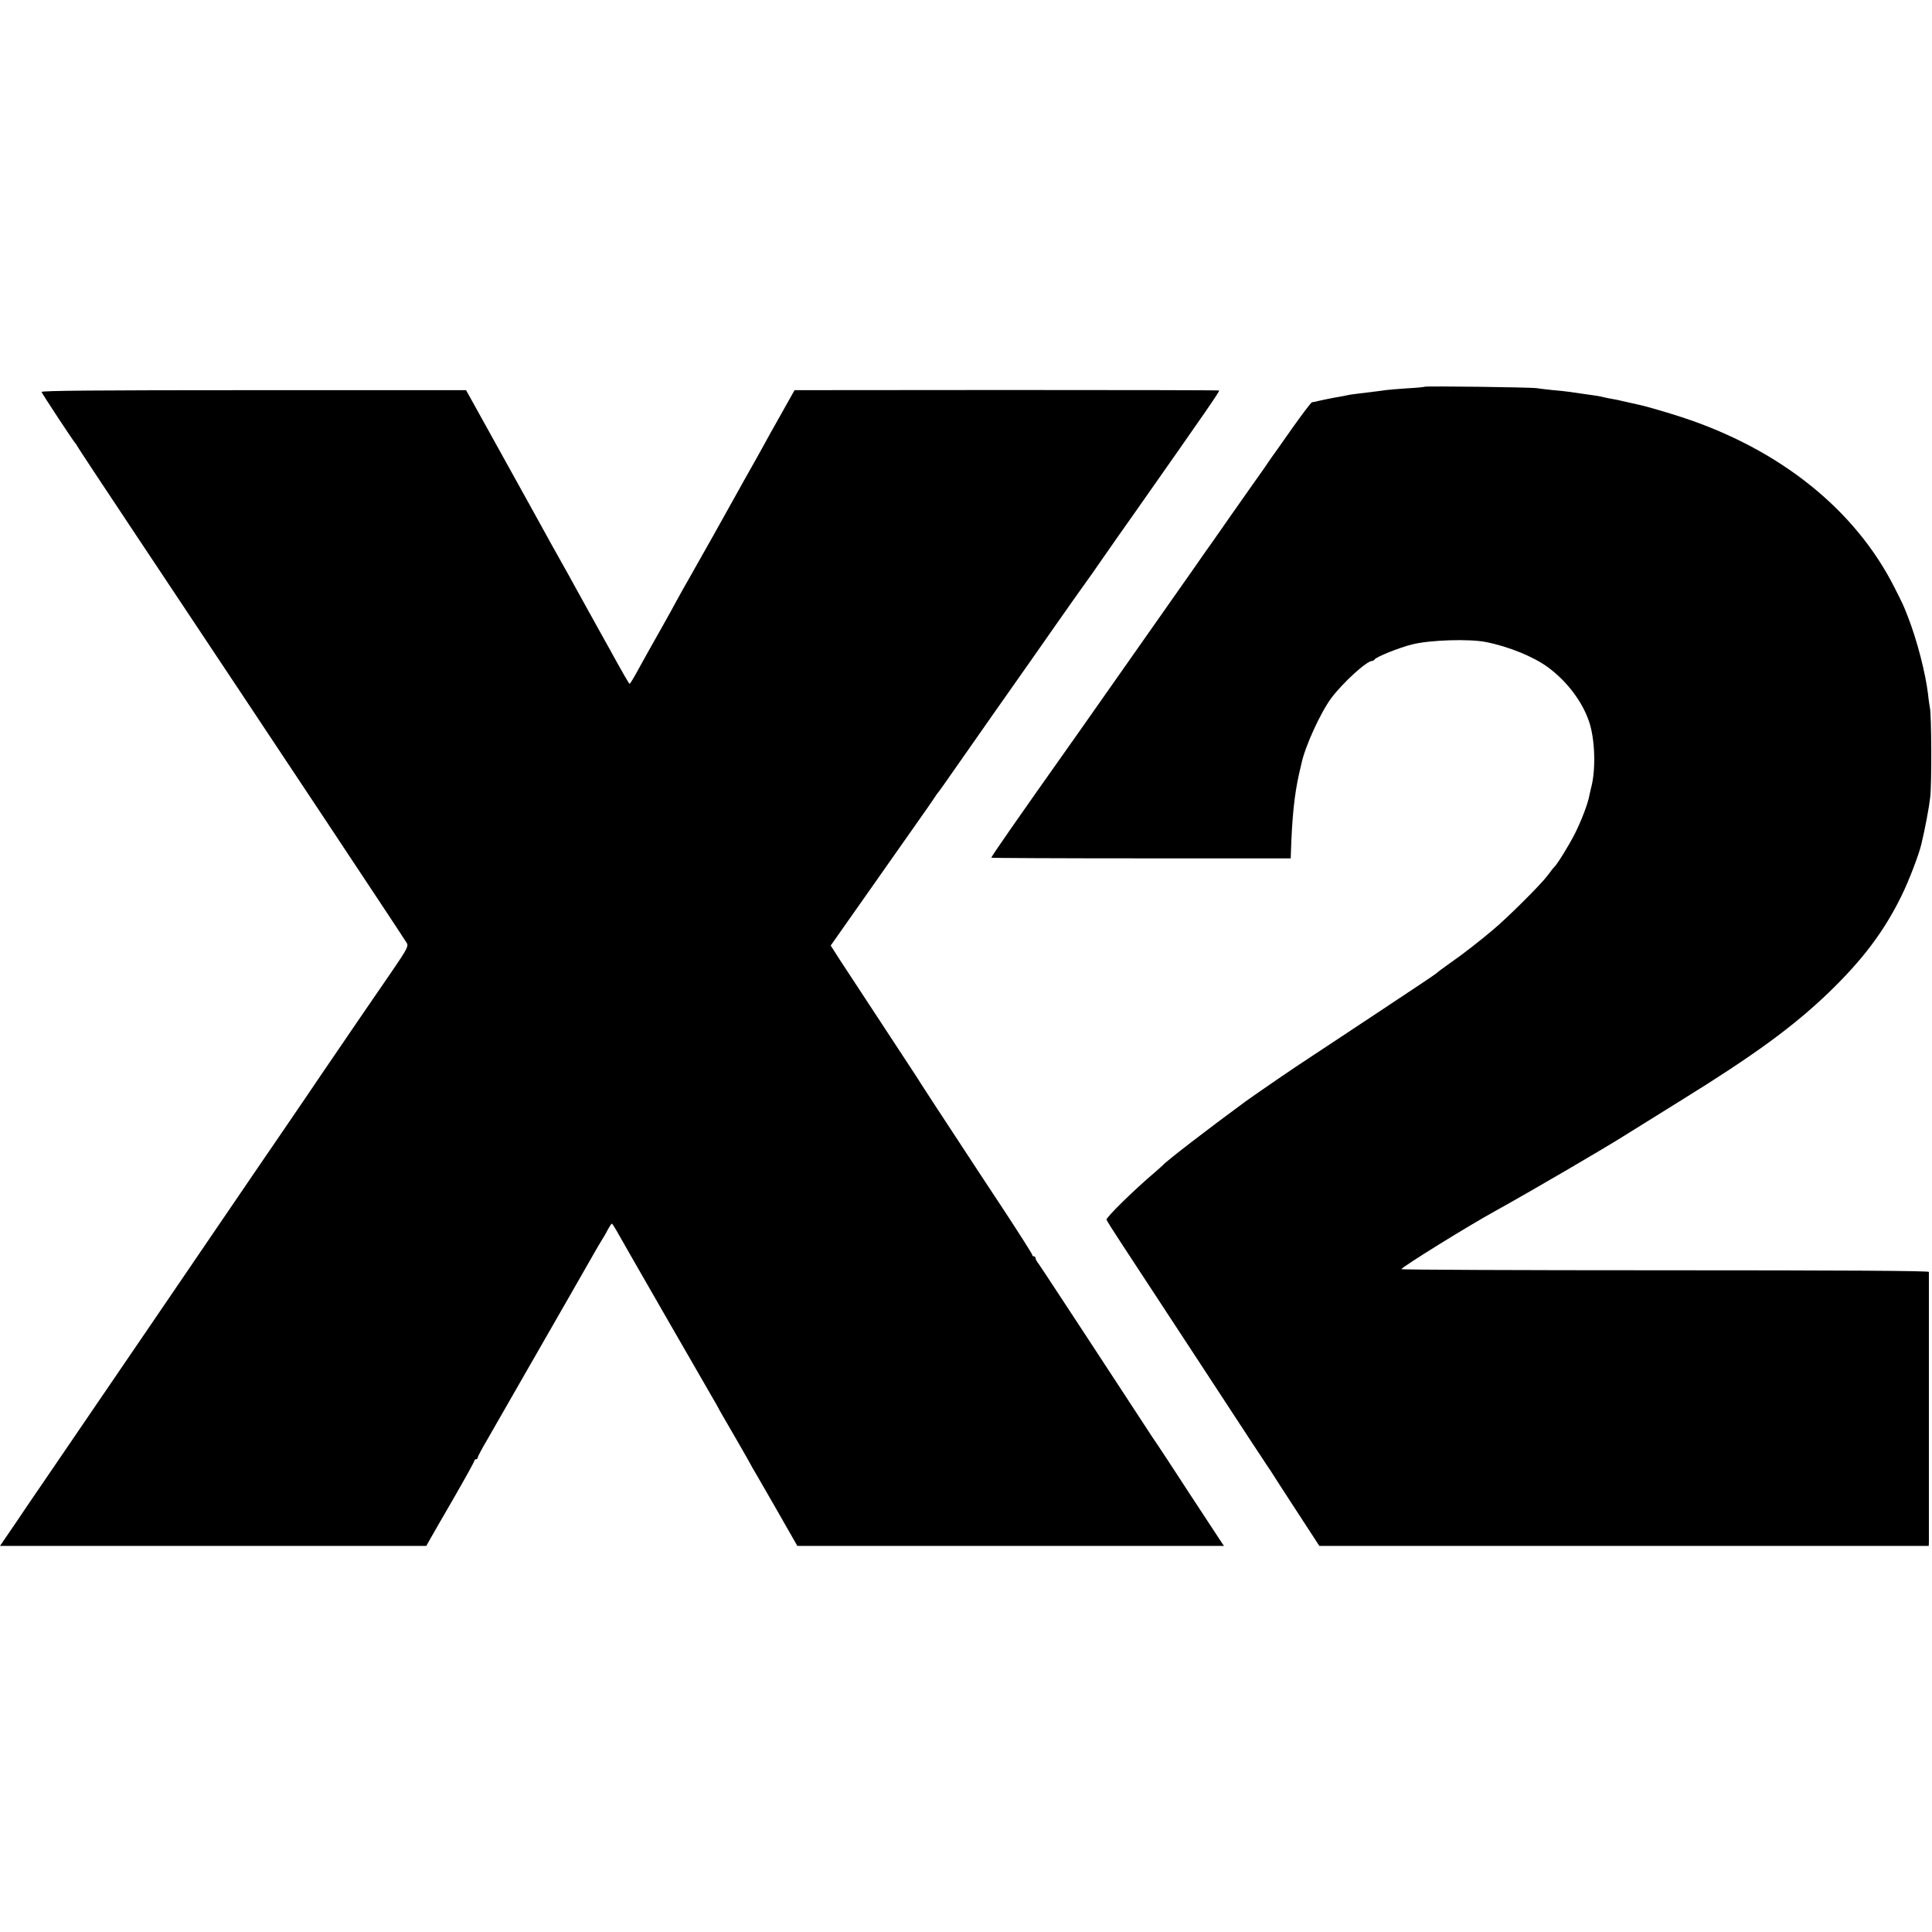
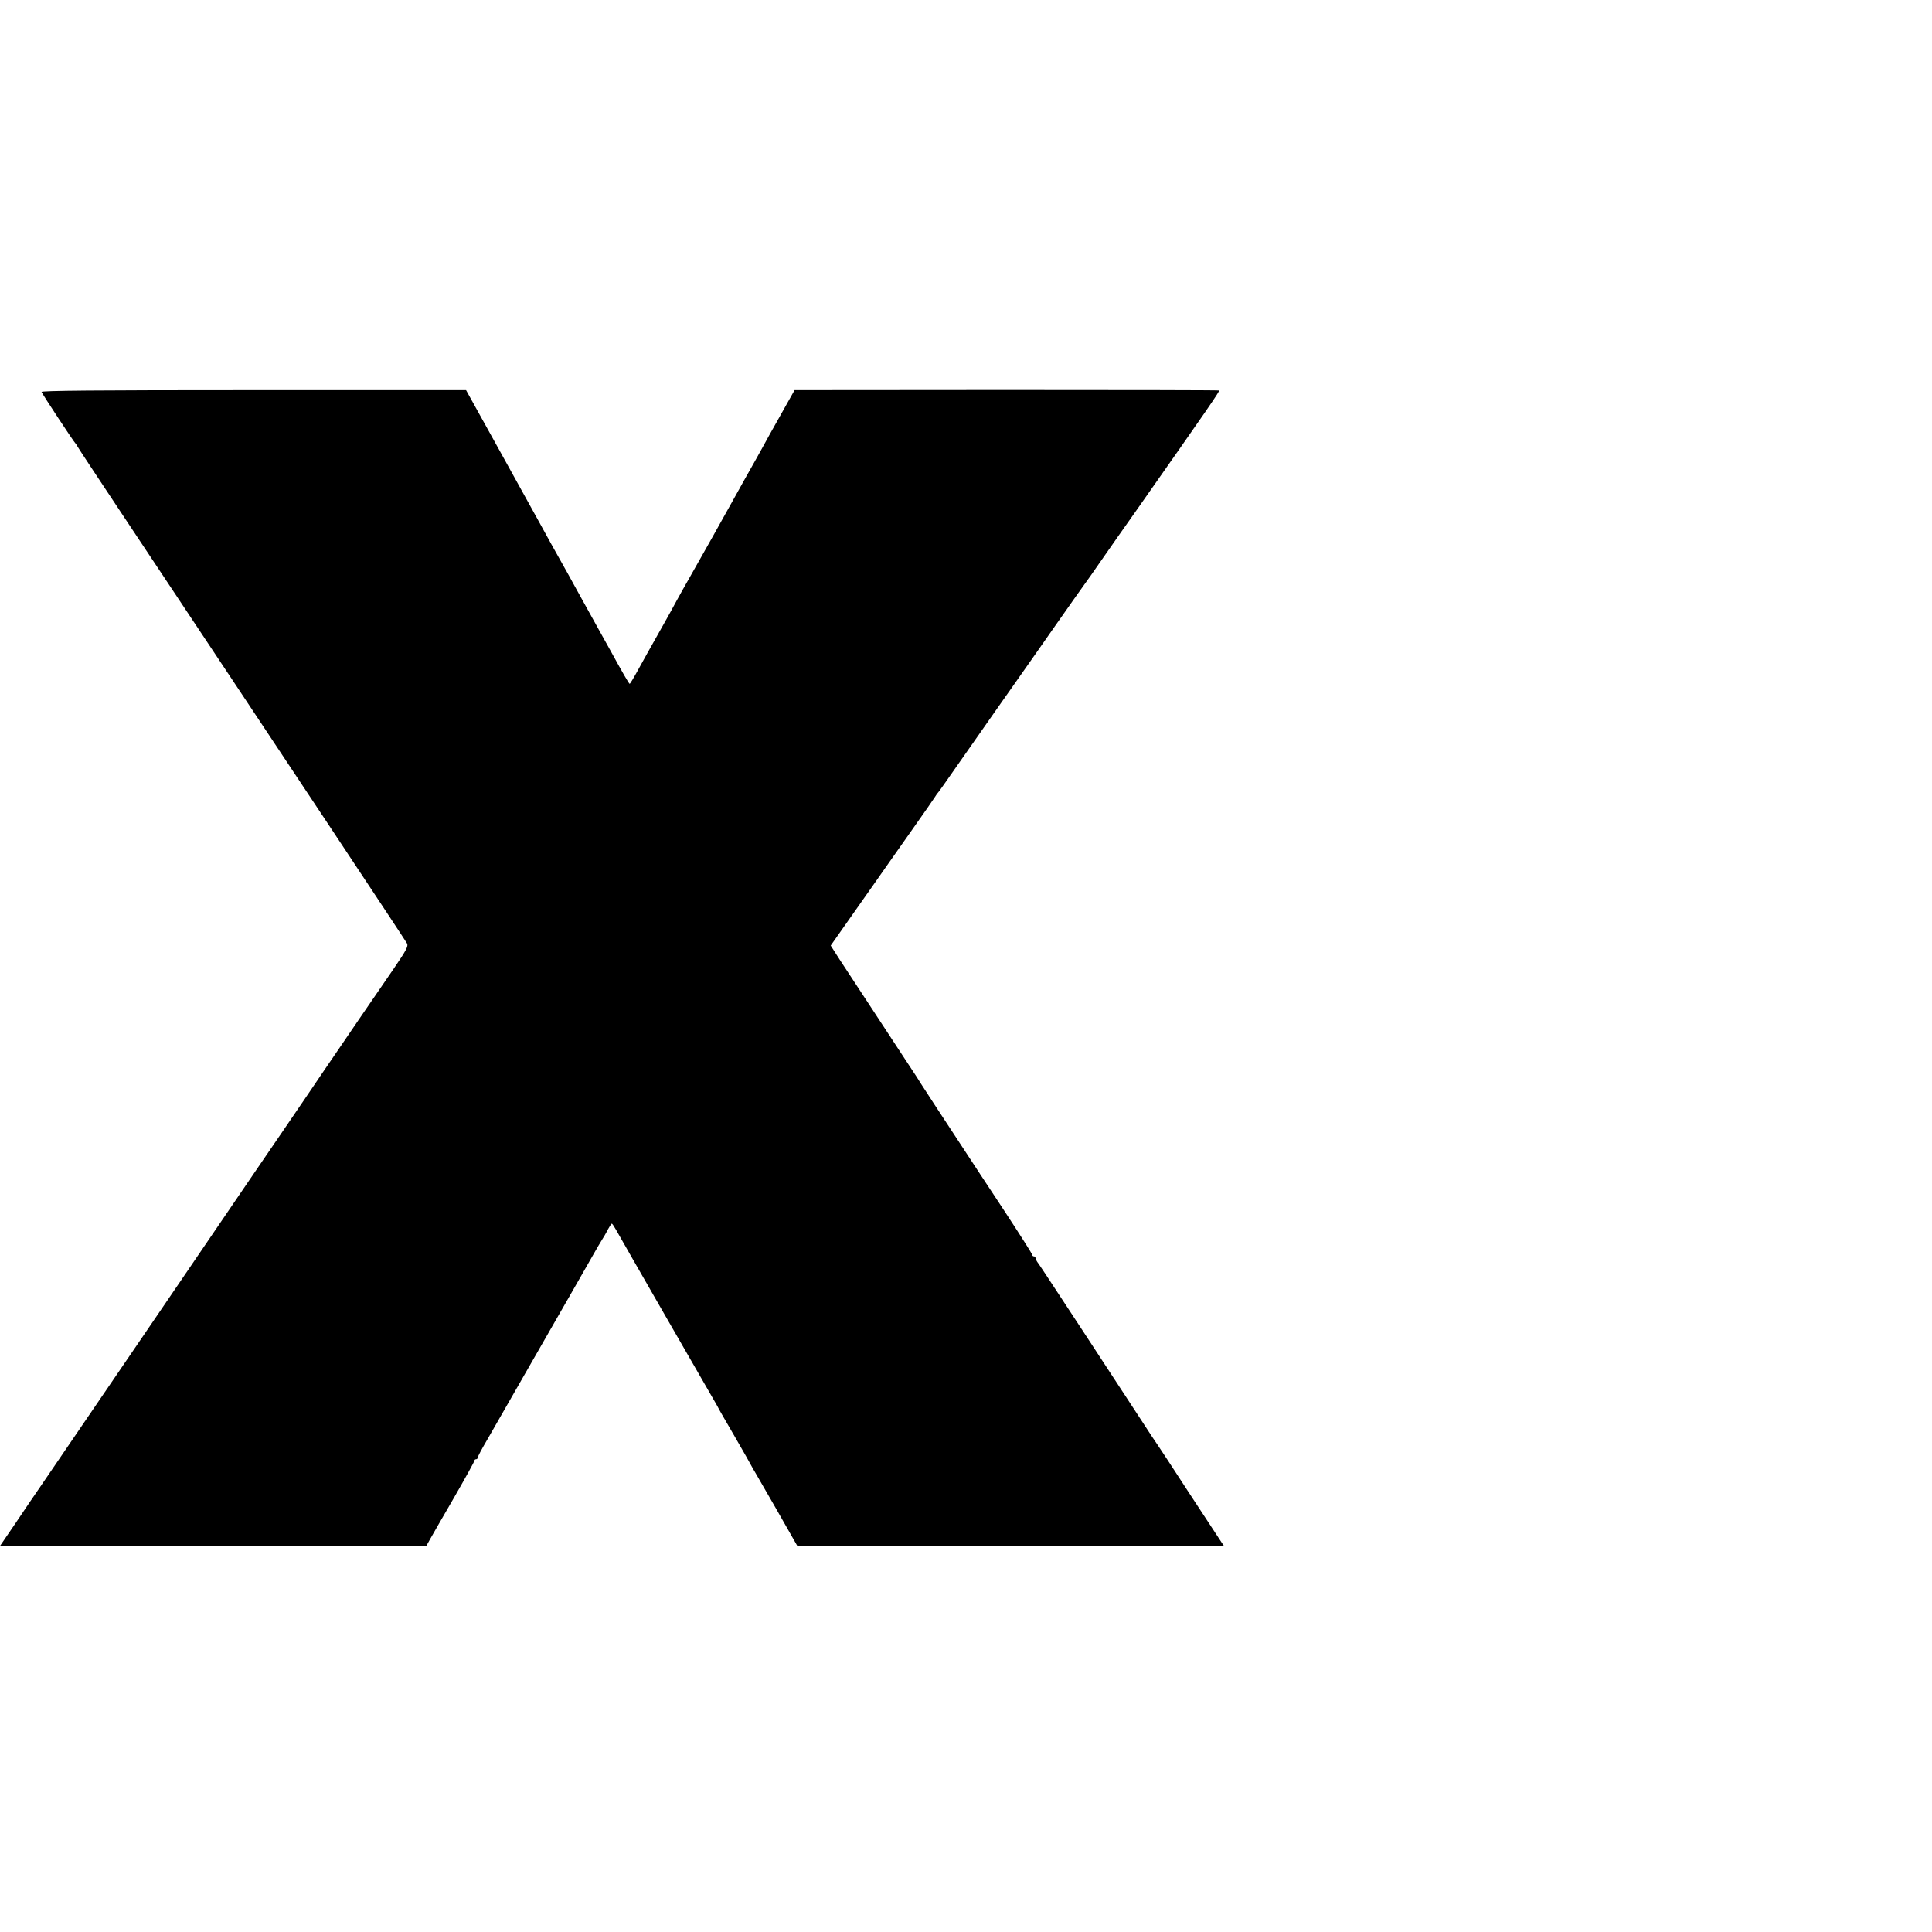
<svg xmlns="http://www.w3.org/2000/svg" version="1.0" width="1181pt" height="1181pt" viewBox="0 0 1181 1181" preserveAspectRatio="xMidYMid meet">
  <g transform="translate(0,1181) scale(0.1,-0.1)" fill="#000000" stroke="none">
-     <path d="M8709 9446 c-2 -2 -52 -7 -111 -10 -59 -4 -117 -9 -130 -11 -22 -3 -47 -7 -165 -21 -27 -3 -55 -7 -63 -9 -8 -2 -31 -7 -50 -10 -29 -4 -126 -24 -152 -31 -5 -1 -12 -2 -18 -3 -5 0 -61 -74 -124 -163 -63 -90 -118 -168 -123 -174 -4 -5 -12 -17 -18 -26 -5 -9 -50 -73 -100 -143 -49 -70 -108 -154 -130 -185 -22 -31 -71 -102 -109 -156 -39 -54 -84 -119 -101 -144 -96 -136 -642 -914 -720 -1025 -395 -558 -535 -760 -535 -768 0 -2 412 -4 915 -4 l915 0 1 31 c7 220 21 356 50 486 6 25 12 52 14 60 21 104 116 312 183 403 72 95 216 227 250 227 5 0 12 4 14 8 6 15 150 73 231 93 107 27 350 35 452 14 140 -28 291 -90 379 -155 117 -87 209 -210 250 -332 37 -109 42 -299 11 -408 -2 -8 -6 -26 -9 -40 -8 -49 -48 -154 -88 -234 -35 -70 -110 -191 -127 -206 -4 -3 -22 -26 -41 -52 -40 -54 -246 -259 -335 -333 -87 -73 -179 -145 -265 -205 -41 -29 -77 -56 -80 -60 -3 -4 -165 -112 -360 -241 -195 -129 -368 -244 -384 -254 -16 -11 -36 -24 -45 -30 -41 -25 -314 -212 -376 -257 -228 -167 -486 -366 -505 -389 -3 -3 -27 -25 -55 -49 -127 -108 -296 -274 -291 -286 3 -8 44 -73 92 -146 124 -189 340 -518 451 -688 318 -487 443 -676 450 -686 4 -5 13 -18 18 -27 6 -10 73 -114 150 -232 l140 -215 1863 0 1862 0 1 23 c0 28 0 1638 0 1652 -1 7 -545 10 -1615 10 -888 0 -1612 3 -1610 7 12 18 401 260 579 358 215 119 656 377 780 455 57 36 107 67 355 221 443 274 685 451 900 658 207 200 338 374 444 591 45 91 106 251 121 315 23 96 47 223 54 286 10 78 8 510 -2 549 -2 11 -8 47 -11 80 -15 128 -67 331 -123 474 -29 75 -27 70 -83 181 -241 476 -701 844 -1300 1040 -82 27 -223 68 -258 75 -9 2 -39 9 -67 15 -64 15 -83 19 -120 25 -16 3 -37 8 -45 10 -8 2 -35 7 -60 10 -52 7 -104 15 -140 20 -14 2 -56 7 -95 10 -38 4 -83 9 -100 12 -33 6 -681 14 -686 9z" />
    <path d="M254 9414 c6 -15 198 -307 207 -314 3 -3 8 -10 10 -15 2 -6 155 -237 340 -515 910 -1367 1668 -2509 1677 -2527 9 -16 -3 -40 -81 -154 -51 -74 -146 -213 -212 -309 -65 -96 -133 -195 -150 -220 -17 -25 -94 -137 -170 -250 -77 -113 -209 -307 -295 -432 -85 -125 -243 -357 -351 -515 -108 -158 -234 -343 -280 -411 -46 -67 -124 -182 -174 -255 -130 -191 -466 -683 -528 -774 -30 -43 -97 -142 -150 -221 l-97 -142 1303 0 1303 0 24 43 c13 23 79 138 147 255 68 118 123 218 123 223 0 5 5 9 10 9 6 0 10 4 10 10 0 5 25 53 57 107 31 54 135 235 231 403 96 168 226 393 288 502 62 108 125 218 140 245 15 26 34 59 43 73 9 14 26 42 36 63 11 20 22 37 25 37 3 0 14 -17 26 -38 29 -53 568 -990 593 -1032 11 -19 24 -41 28 -49 3 -8 50 -89 103 -180 53 -91 99 -173 103 -181 4 -8 13 -24 20 -35 20 -33 220 -382 241 -420 l20 -35 1304 0 1304 0 -15 22 c-9 13 -98 149 -199 303 -100 154 -186 285 -190 290 -5 6 -54 80 -109 165 -56 85 -153 234 -216 330 -63 96 -179 274 -259 395 -79 121 -148 225 -154 232 -5 7 -10 17 -10 23 0 5 -4 10 -10 10 -5 0 -10 4 -10 9 0 6 -78 128 -173 273 -96 145 -209 317 -252 383 -43 66 -117 179 -164 250 -47 72 -88 135 -91 140 -3 6 -39 62 -81 125 -245 373 -371 565 -418 637 l-53 83 149 212 c83 117 167 238 189 269 21 30 95 135 164 233 69 98 130 185 135 194 6 9 12 19 15 22 6 5 49 67 142 200 35 51 377 538 428 610 6 8 75 107 154 220 79 113 157 223 173 245 16 22 66 92 109 155 44 63 140 201 214 305 429 611 508 725 502 728 -4 2 -589 3 -1301 3 l-1294 -1 -82 -146 c-45 -80 -98 -174 -117 -210 -19 -35 -53 -95 -75 -134 -22 -38 -53 -95 -70 -125 -48 -88 -262 -469 -303 -540 -21 -36 -53 -94 -73 -130 -19 -36 -55 -101 -80 -145 -92 -163 -108 -192 -155 -277 -26 -48 -50 -88 -53 -88 -4 0 -39 60 -124 215 -12 22 -69 123 -125 225 -56 102 -114 205 -127 230 -14 25 -58 104 -98 175 -40 72 -81 146 -91 165 -11 19 -113 204 -227 410 l-208 375 -1300 0 c-969 0 -1298 -3 -1295 -11z" />
  </g>
</svg>